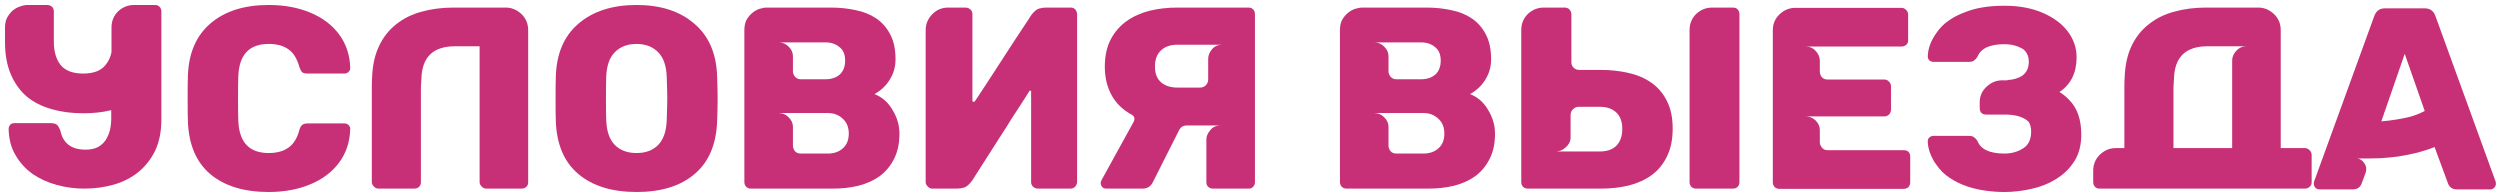
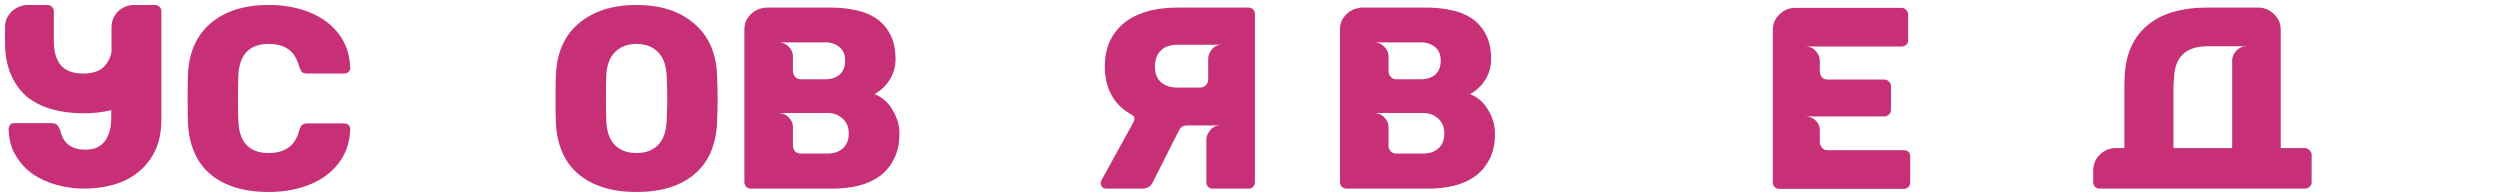
<svg xmlns="http://www.w3.org/2000/svg" width="462" height="36" viewBox="0 0 462 36" fill="none">
  <path d="M28.621 0.92C29.005 0.92 29.293 1.032 29.485 1.256C29.709 1.48 29.821 1.768 29.821 2.12V22.088C29.821 24.264 29.453 26.152 28.717 27.752C27.949 29.352 26.925 30.68 25.645 31.736C24.365 32.792 22.861 33.576 21.133 34.088C19.373 34.6 17.517 34.856 15.565 34.856C13.837 34.856 12.157 34.632 10.525 34.184C8.861 33.736 7.373 33.064 6.061 32.168C4.749 31.24 3.693 30.088 2.893 28.712C2.061 27.336 1.629 25.704 1.597 23.816C1.597 23.56 1.693 23.304 1.885 23.048C2.077 22.856 2.317 22.76 2.605 22.76H9.469C9.885 22.76 10.237 22.856 10.525 23.048C10.749 23.272 10.957 23.624 11.149 24.104C11.629 26.472 13.181 27.656 15.805 27.656C16.669 27.656 17.405 27.512 18.013 27.224C18.621 26.904 19.117 26.472 19.501 25.928C19.853 25.384 20.125 24.76 20.317 24.056C20.477 23.352 20.557 22.6 20.557 21.8V20.36C18.989 20.744 17.277 20.936 15.421 20.936C13.277 20.936 11.309 20.68 9.517 20.168C7.725 19.656 6.189 18.872 4.909 17.816C3.661 16.728 2.685 15.352 1.981 13.688C1.277 12.024 0.925 10.056 0.925 7.784V5.048C0.925 4.376 1.053 3.784 1.309 3.272C1.597 2.76 1.933 2.328 2.317 1.976C2.733 1.624 3.181 1.368 3.661 1.208C4.173 1.016 4.653 0.92 5.101 0.92H8.701C9.053 0.92 9.357 1.032 9.613 1.256C9.837 1.48 9.949 1.768 9.949 2.12V7.688C9.949 9.512 10.365 10.952 11.197 12.008C12.061 13.064 13.453 13.592 15.373 13.592C17.293 13.592 18.669 13.064 19.501 12.008C20.045 11.368 20.413 10.584 20.605 9.656V5.096C20.605 3.88 21.021 2.872 21.853 2.072C22.685 1.304 23.661 0.92 24.781 0.92H28.621Z" fill="#C73076" />
  <path d="M49.652 35.48C45.076 35.48 41.476 34.376 38.852 32.168C36.26 29.96 34.884 26.728 34.724 22.472C34.692 21.608 34.676 20.2 34.676 18.248C34.676 16.264 34.692 14.824 34.724 13.928C34.884 9.768 36.276 6.568 38.9 4.328C41.556 2.056 45.14 0.92 49.652 0.92C52.5 0.92 55.044 1.384 57.284 2.312C59.556 3.24 61.348 4.584 62.66 6.344C63.972 8.104 64.66 10.184 64.724 12.584C64.724 12.872 64.612 13.112 64.388 13.304C64.196 13.496 63.956 13.592 63.668 13.592H56.852C56.404 13.592 56.068 13.512 55.844 13.352C55.652 13.16 55.476 12.824 55.316 12.344C54.868 10.776 54.18 9.688 53.252 9.08C52.356 8.44 51.156 8.12 49.652 8.12C46.036 8.12 44.164 10.136 44.036 14.168C44.004 15.032 43.988 16.36 43.988 18.152C43.988 19.944 44.004 21.304 44.036 22.232C44.164 26.264 46.036 28.28 49.652 28.28C51.124 28.28 52.324 27.96 53.252 27.32C54.212 26.68 54.9 25.592 55.316 24.056C55.444 23.576 55.62 23.256 55.844 23.096C56.068 22.904 56.404 22.808 56.852 22.808H63.668C63.956 22.808 64.196 22.904 64.388 23.096C64.612 23.288 64.724 23.528 64.724 23.816C64.66 26.216 63.972 28.296 62.66 30.056C61.348 31.816 59.556 33.16 57.284 34.088C55.044 35.016 52.5 35.48 49.652 35.48Z" fill="#C73076" />
-   <path d="M93.671 1.4C94.663 1.464 95.543 1.848 96.311 2.552C97.175 3.352 97.607 4.36 97.607 5.576V33.656C97.607 34.04 97.495 34.328 97.271 34.52C97.047 34.744 96.743 34.856 96.359 34.856H89.831C89.543 34.856 89.271 34.728 89.015 34.472C88.759 34.216 88.631 33.944 88.631 33.656V8.552H84.071C80.039 8.552 77.975 10.552 77.879 14.552C77.847 15 77.815 15.512 77.783 16.088C77.783 16.44 77.783 16.808 77.783 17.192V33.656C77.783 34.04 77.671 34.328 77.447 34.52C77.223 34.744 76.919 34.856 76.535 34.856H69.911C69.623 34.856 69.351 34.728 69.095 34.472C68.839 34.216 68.711 33.944 68.711 33.656V16.04C68.711 15.432 68.727 14.904 68.759 14.456C68.823 12.184 69.239 10.232 70.007 8.6C70.775 6.936 71.831 5.576 73.175 4.52C74.519 3.432 76.087 2.648 77.879 2.168C79.703 1.656 81.687 1.4 83.831 1.4H93.671Z" fill="#C73076" />
  <path d="M117.645 35.48C113.101 35.48 109.517 34.376 106.893 32.168C104.269 29.96 102.877 26.712 102.717 22.424C102.685 21.528 102.669 20.152 102.669 18.296C102.669 16.44 102.685 15.048 102.717 14.12C102.845 9.896 104.237 6.648 106.893 4.376C109.581 2.072 113.165 0.92 117.645 0.92C122.093 0.92 125.645 2.072 128.301 4.376C130.989 6.648 132.397 9.896 132.525 14.12C132.589 15.976 132.621 17.368 132.621 18.296C132.621 19.256 132.589 20.632 132.525 22.424C132.365 26.712 130.973 29.96 128.349 32.168C125.757 34.376 122.189 35.48 117.645 35.48ZM117.645 28.28C119.309 28.28 120.637 27.784 121.629 26.792C122.621 25.768 123.149 24.216 123.213 22.136C123.277 20.28 123.309 18.952 123.309 18.152C123.309 17.352 123.277 16.056 123.213 14.264C123.149 12.184 122.621 10.648 121.629 9.656C120.637 8.632 119.309 8.12 117.645 8.12C115.949 8.12 114.605 8.632 113.613 9.656C112.621 10.648 112.093 12.184 112.029 14.264C111.997 15.16 111.981 16.456 111.981 18.152C111.981 19.88 111.997 21.208 112.029 22.136C112.093 24.216 112.621 25.768 113.613 26.792C114.605 27.784 115.949 28.28 117.645 28.28Z" fill="#C73076" />
  <path d="M137.558 33.656V5.576C137.558 4.84 137.686 4.216 137.942 3.704C138.23 3.192 138.582 2.76 138.998 2.408C139.414 2.056 139.862 1.8 140.342 1.64C140.854 1.48 141.318 1.4 141.734 1.4H153.542C155.174 1.4 156.71 1.56 158.15 1.88C159.59 2.168 160.854 2.68 161.942 3.416C163.03 4.152 163.894 5.144 164.534 6.392C165.174 7.608 165.494 9.128 165.494 10.952C165.494 12.328 165.142 13.576 164.438 14.696C163.766 15.816 162.822 16.712 161.606 17.384C163.046 17.96 164.166 18.952 164.966 20.36C165.798 21.736 166.214 23.176 166.214 24.68C166.214 26.536 165.878 28.104 165.206 29.384C164.566 30.664 163.686 31.72 162.566 32.552C161.446 33.352 160.134 33.944 158.63 34.328C157.158 34.68 155.59 34.856 153.926 34.856H138.758C138.438 34.856 138.15 34.744 137.894 34.52C137.67 34.264 137.558 33.976 137.558 33.656ZM152.534 14.648C153.622 14.648 154.502 14.36 155.174 13.784C155.846 13.176 156.182 12.312 156.182 11.192C156.182 10.072 155.83 9.24 155.126 8.696C154.454 8.12 153.59 7.832 152.534 7.832H143.894C144.63 7.832 145.254 8.104 145.766 8.648C146.278 9.16 146.534 9.736 146.534 10.376V13.256C146.534 13.544 146.662 13.848 146.918 14.168C147.174 14.488 147.526 14.648 147.974 14.648H152.534ZM152.966 28.376C154.118 28.376 155.046 28.056 155.75 27.416C156.486 26.776 156.854 25.864 156.854 24.68C156.854 23.528 156.486 22.616 155.75 21.944C155.014 21.24 154.086 20.888 152.966 20.888H143.894C144.63 20.888 145.254 21.16 145.766 21.704C146.278 22.216 146.534 22.792 146.534 23.432V26.936C146.534 27.256 146.646 27.576 146.87 27.896C147.126 28.216 147.494 28.376 147.974 28.376H152.966Z" fill="#C73076" />
-   <path d="M197.847 1.4C198.199 1.4 198.487 1.512 198.711 1.736C198.935 2.024 199.047 2.328 199.047 2.648V33.608C199.047 33.896 198.935 34.184 198.711 34.472C198.455 34.728 198.167 34.856 197.847 34.856H191.799C191.479 34.856 191.191 34.744 190.935 34.52C190.679 34.296 190.551 34.008 190.551 33.656V16.808C190.519 16.776 190.471 16.76 190.407 16.76C190.279 16.76 190.215 16.792 190.215 16.856C190.151 16.952 189.959 17.256 189.639 17.768C189.319 18.28 188.919 18.904 188.439 19.64C187.991 20.312 187.479 21.096 186.903 21.992C186.391 22.856 185.671 23.992 184.743 25.4C183.271 27.704 181.575 30.36 179.655 33.368C179.143 34.072 178.647 34.504 178.167 34.664C177.687 34.792 177.271 34.856 176.919 34.856H172.263C171.975 34.856 171.703 34.728 171.447 34.472C171.191 34.216 171.063 33.944 171.063 33.656V5.576C171.063 4.456 171.463 3.48 172.263 2.648C173.063 1.816 174.055 1.4 175.239 1.4H178.455L178.791 1.448C179.015 1.512 179.191 1.608 179.319 1.736C179.575 1.96 179.703 2.248 179.703 2.6V18.584C179.703 18.744 179.783 18.824 179.943 18.824C180.007 18.824 180.087 18.776 180.183 18.68C180.247 18.584 180.439 18.296 180.759 17.816C181.047 17.368 181.447 16.76 181.959 15.992C182.439 15.256 182.951 14.472 183.495 13.64C184.071 12.744 184.807 11.608 185.703 10.232C186.983 8.248 188.423 6.056 190.023 3.656L190.503 2.888C191.015 2.184 191.511 1.752 191.991 1.592C192.471 1.464 192.887 1.4 193.239 1.4H197.847Z" fill="#C73076" />
  <path d="M223.273 10.856C223.273 10.248 223.513 9.656 223.993 9.08C224.473 8.536 225.097 8.264 225.865 8.264H217.609C216.329 8.264 215.321 8.6 214.585 9.272C213.817 9.976 213.433 10.984 213.433 12.296C213.433 13.608 213.817 14.584 214.585 15.224C215.321 15.864 216.329 16.184 217.609 16.184H221.785C222.201 16.184 222.553 16.04 222.841 15.752C223.129 15.464 223.273 15.112 223.273 14.696V10.856ZM230.713 1.4C231.097 1.4 231.385 1.512 231.577 1.736C231.801 1.96 231.913 2.248 231.913 2.6V33.656C231.913 34.008 231.801 34.296 231.577 34.52C231.417 34.712 231.177 34.824 230.857 34.856H224.185C223.801 34.856 223.497 34.744 223.273 34.52C223.049 34.328 222.937 34.04 222.937 33.656V25.736C222.937 25.192 223.177 24.632 223.657 24.056C224.105 23.48 224.745 23.192 225.577 23.192H219.241C218.665 23.192 218.233 23.448 217.945 23.96L213.097 33.56C212.713 34.424 212.057 34.856 211.129 34.856H204.409C204.121 34.856 203.881 34.76 203.689 34.568C203.497 34.312 203.401 34.072 203.401 33.848C203.401 33.688 203.449 33.512 203.545 33.32L209.545 22.424C209.609 22.296 209.641 22.12 209.641 21.896C209.641 21.672 209.513 21.464 209.257 21.272C207.497 20.312 206.217 19.08 205.417 17.576C204.585 16.072 204.169 14.328 204.169 12.344C204.169 10.36 204.537 8.664 205.273 7.256C206.009 5.88 206.985 4.76 208.201 3.896C209.417 3.032 210.841 2.392 212.473 1.976C214.073 1.592 215.769 1.4 217.561 1.4H230.713Z" fill="#C73076" />
  <path d="M247.622 33.656V5.576C247.622 4.84 247.75 4.216 248.006 3.704C248.294 3.192 248.646 2.76 249.062 2.408C249.478 2.056 249.926 1.8 250.406 1.64C250.918 1.48 251.382 1.4 251.798 1.4H263.606C265.238 1.4 266.774 1.56 268.214 1.88C269.654 2.168 270.918 2.68 272.006 3.416C273.094 4.152 273.958 5.144 274.598 6.392C275.238 7.608 275.558 9.128 275.558 10.952C275.558 12.328 275.206 13.576 274.502 14.696C273.83 15.816 272.886 16.712 271.67 17.384C273.11 17.96 274.23 18.952 275.03 20.36C275.862 21.736 276.278 23.176 276.278 24.68C276.278 26.536 275.942 28.104 275.27 29.384C274.63 30.664 273.75 31.72 272.63 32.552C271.51 33.352 270.198 33.944 268.694 34.328C267.222 34.68 265.654 34.856 263.99 34.856H248.822C248.502 34.856 248.214 34.744 247.958 34.52C247.734 34.264 247.622 33.976 247.622 33.656ZM262.598 14.648C263.686 14.648 264.566 14.36 265.238 13.784C265.91 13.176 266.246 12.312 266.246 11.192C266.246 10.072 265.894 9.24 265.19 8.696C264.518 8.12 263.654 7.832 262.598 7.832H253.958C254.694 7.832 255.318 8.104 255.83 8.648C256.342 9.16 256.598 9.736 256.598 10.376V13.256C256.598 13.544 256.726 13.848 256.982 14.168C257.238 14.488 257.59 14.648 258.038 14.648H262.598ZM263.03 28.376C264.182 28.376 265.11 28.056 265.814 27.416C266.55 26.776 266.918 25.864 266.918 24.68C266.918 23.528 266.55 22.616 265.814 21.944C265.078 21.24 264.15 20.888 263.03 20.888H253.958C254.694 20.888 255.318 21.16 255.83 21.704C256.342 22.216 256.598 22.792 256.598 23.432V26.936C256.598 27.256 256.71 27.576 256.934 27.896C257.19 28.216 257.558 28.376 258.038 28.376H263.03Z" fill="#C73076" />
-   <path d="M295.623 27.992C296.967 27.992 297.991 27.64 298.695 26.936C299.431 26.2 299.799 25.16 299.799 23.816C299.799 22.504 299.431 21.496 298.695 20.792C297.959 20.088 296.935 19.736 295.623 19.736H291.735C291.351 19.736 291.015 19.88 290.727 20.168C290.407 20.424 290.247 20.776 290.247 21.224V25.352C290.247 25.768 290.151 26.152 289.959 26.504C289.767 26.824 289.527 27.096 289.239 27.32C288.983 27.544 288.695 27.72 288.375 27.848C288.055 27.944 287.767 27.992 287.511 27.992H295.623ZM300.999 13.496C302.599 13.848 304.007 14.456 305.223 15.32C306.407 16.152 307.351 17.272 308.055 18.68C308.759 20.056 309.111 21.752 309.111 23.768C309.111 25.784 308.759 27.496 308.055 28.904C307.383 30.312 306.439 31.464 305.223 32.36C304.039 33.224 302.631 33.864 300.999 34.28C299.399 34.664 297.687 34.856 295.863 34.856H282.327C281.975 34.856 281.687 34.744 281.463 34.52C281.239 34.296 281.127 34.008 281.127 33.656V5.576C281.127 4.36 281.543 3.352 282.375 2.552C283.207 1.784 284.183 1.4 285.303 1.4H289.431V1.448C289.687 1.48 289.879 1.576 290.007 1.736C290.263 1.992 290.391 2.28 290.391 2.6V11.48C290.391 11.928 290.535 12.28 290.823 12.536C291.111 12.792 291.447 12.92 291.831 12.92H295.863C297.687 12.92 299.399 13.112 300.999 13.496ZM320.247 1.4C320.631 1.4 320.919 1.512 321.111 1.736C321.335 1.96 321.447 2.248 321.447 2.6V33.656C321.447 34.008 321.335 34.296 321.111 34.52C320.919 34.744 320.631 34.856 320.247 34.856H313.431C313.079 34.856 312.791 34.744 312.567 34.52C312.343 34.296 312.231 34.008 312.231 33.656V5.576C312.231 4.36 312.647 3.352 313.479 2.552C314.311 1.784 315.287 1.4 316.407 1.4H320.247Z" fill="#C73076" />
  <path d="M327.616 33.704V5.624C327.616 4.408 328.032 3.416 328.864 2.648C329.696 1.848 330.672 1.448 331.792 1.448H351.376C351.728 1.448 352.016 1.576 352.24 1.832C352.496 2.056 352.624 2.344 352.624 2.696V7.448C352.624 7.8 352.512 8.072 352.288 8.264C352.064 8.488 351.76 8.6 351.376 8.6H333.664C334.432 8.6 335.056 8.872 335.536 9.416C336.048 9.96 336.304 10.552 336.304 11.192V13.208C336.304 13.56 336.416 13.896 336.64 14.216C336.896 14.536 337.264 14.696 337.744 14.696H348.208C348.56 14.696 348.848 14.824 349.072 15.08C349.328 15.304 349.456 15.592 349.456 15.944V20.264C349.456 20.616 349.328 20.92 349.072 21.176C348.848 21.4 348.56 21.512 348.208 21.512H333.664C334.4 21.512 335.024 21.768 335.536 22.28C336.048 22.792 336.304 23.368 336.304 24.008V26.264C336.304 26.616 336.432 26.952 336.688 27.272C336.944 27.592 337.296 27.752 337.744 27.752H351.76C352.592 27.752 353.008 28.168 353.008 29V33.704C353.008 34.088 352.88 34.392 352.624 34.616C352.4 34.808 352.112 34.904 351.76 34.904H328.816C328.496 34.904 328.208 34.792 327.952 34.568C327.728 34.312 327.616 34.024 327.616 33.704Z" fill="#C73076" />
-   <path d="M380.589 17C381.261 17.416 381.853 17.896 382.365 18.44C383.869 19.944 384.621 22.088 384.621 24.872C384.621 26.824 384.189 28.472 383.325 29.816C382.461 31.16 381.341 32.248 379.965 33.08C378.589 33.944 377.069 34.552 375.405 34.904C373.709 35.288 372.045 35.48 370.413 35.48C369.293 35.48 368.141 35.4 366.957 35.24C365.773 35.08 364.605 34.808 363.453 34.424C362.333 34.04 361.293 33.528 360.333 32.888C359.341 32.248 358.509 31.432 357.837 30.44L357.693 30.2H357.645L357.357 29.72C356.685 28.568 356.317 27.416 356.253 26.264V26.072C356.253 25.816 356.349 25.592 356.541 25.4C356.765 25.208 357.021 25.112 357.309 25.112H363.885C364.269 25.112 364.573 25.192 364.797 25.352C365.021 25.512 365.229 25.736 365.421 26.024C366.029 27.592 367.693 28.376 370.413 28.376C371.725 28.376 372.877 28.056 373.869 27.416C374.861 26.808 375.357 25.768 375.357 24.296C375.357 23.656 375.229 23.096 374.973 22.616C374.813 22.424 374.637 22.264 374.445 22.136C373.517 21.496 372.221 21.176 370.557 21.176H367.053C366.669 21.176 366.365 21.064 366.141 20.84C365.949 20.616 365.853 20.312 365.853 19.928V18.68C365.917 17.624 366.333 16.744 367.101 16.04C367.933 15.24 368.909 14.84 370.029 14.84H370.989V14.792C372.109 14.728 373.021 14.456 373.725 13.976C374.525 13.4 374.925 12.536 374.925 11.384C374.925 10.552 374.653 9.848 374.109 9.272L373.869 9.08C372.877 8.472 371.725 8.168 370.413 8.168C367.693 8.168 366.029 8.952 365.421 10.52C365.229 10.808 365.021 11.032 364.797 11.192C364.573 11.352 364.269 11.432 363.885 11.432H357.309C357.021 11.432 356.765 11.336 356.541 11.144C356.349 10.952 356.253 10.712 356.253 10.424C356.285 8.984 356.813 7.544 357.837 6.104C358.509 5.112 359.341 4.296 360.333 3.656C361.197 3.08 362.125 2.616 363.117 2.264C365.069 1.464 367.469 1.064 370.317 1.064H370.461C373.117 1.064 375.453 1.496 377.469 2.36C379.485 3.224 381.037 4.376 382.125 5.816C383.213 7.256 383.757 8.84 383.757 10.568C383.757 13.448 382.701 15.592 380.589 17Z" fill="#C73076" />
  <path d="M401.752 14.552C401.72 15 401.688 15.512 401.656 16.088C401.656 16.408 401.656 16.776 401.656 17.192V27.368H412.504V11.144C412.504 10.536 412.76 9.944 413.272 9.368C413.784 8.824 414.408 8.552 415.144 8.552H407.944C403.912 8.552 401.848 10.552 401.752 14.552ZM425.944 27.368C426.264 27.368 426.552 27.496 426.808 27.752C427.064 28.008 427.192 28.296 427.192 28.616V33.704C427.192 34.056 427.064 34.328 426.808 34.52C426.584 34.744 426.296 34.856 425.944 34.856H388.024C387.64 34.856 387.352 34.744 387.16 34.52C386.936 34.296 386.824 33.992 386.824 33.608V31.544C386.824 30.36 387.24 29.368 388.072 28.568C388.904 27.768 389.88 27.368 391 27.368H392.584V16.04C392.584 15.432 392.6 14.904 392.632 14.456C392.696 12.184 393.112 10.216 393.88 8.552C394.648 6.92 395.704 5.576 397.048 4.52C398.392 3.432 399.96 2.648 401.752 2.168C403.576 1.656 405.56 1.4 407.704 1.4H417.544C418.536 1.464 419.416 1.848 420.184 2.552C421.048 3.352 421.48 4.36 421.48 5.576V27.368H425.944Z" fill="#C73076" />
-   <path d="M427.88 34.712C427.688 34.456 427.592 34.216 427.592 33.992C427.592 33.768 427.608 33.624 427.64 33.56L438.776 2.936C439.128 2.008 439.768 1.544 440.696 1.544H448.136C449.064 1.544 449.704 2.008 450.056 2.936L461.192 33.56C461.224 33.624 461.24 33.768 461.24 33.992C461.24 34.248 461.128 34.488 460.904 34.712C460.712 34.904 460.488 35 460.232 35H454.04C453.24 35 452.696 34.648 452.408 33.944L449.912 27.176C448.76 27.624 447.592 27.992 446.408 28.28C445.224 28.568 444.072 28.792 442.952 28.952C441.864 29.08 440.84 29.176 439.88 29.24C438.92 29.272 438.088 29.288 437.384 29.288C436.936 29.288 436.552 29.288 436.232 29.288C435.944 29.288 435.72 29.272 435.56 29.24C436.136 29.336 436.6 29.656 436.952 30.2C437.336 30.744 437.384 31.384 437.096 32.12L436.424 33.944C436.136 34.648 435.592 35 434.792 35H428.6C428.376 35 428.136 34.904 427.88 34.712ZM440.072 22.424C440.968 22.36 441.896 22.248 442.856 22.088C443.688 21.96 444.552 21.784 445.448 21.56C446.376 21.304 447.256 20.952 448.088 20.504L444.392 9.944L440.072 22.424Z" fill="#C73076" />
</svg>